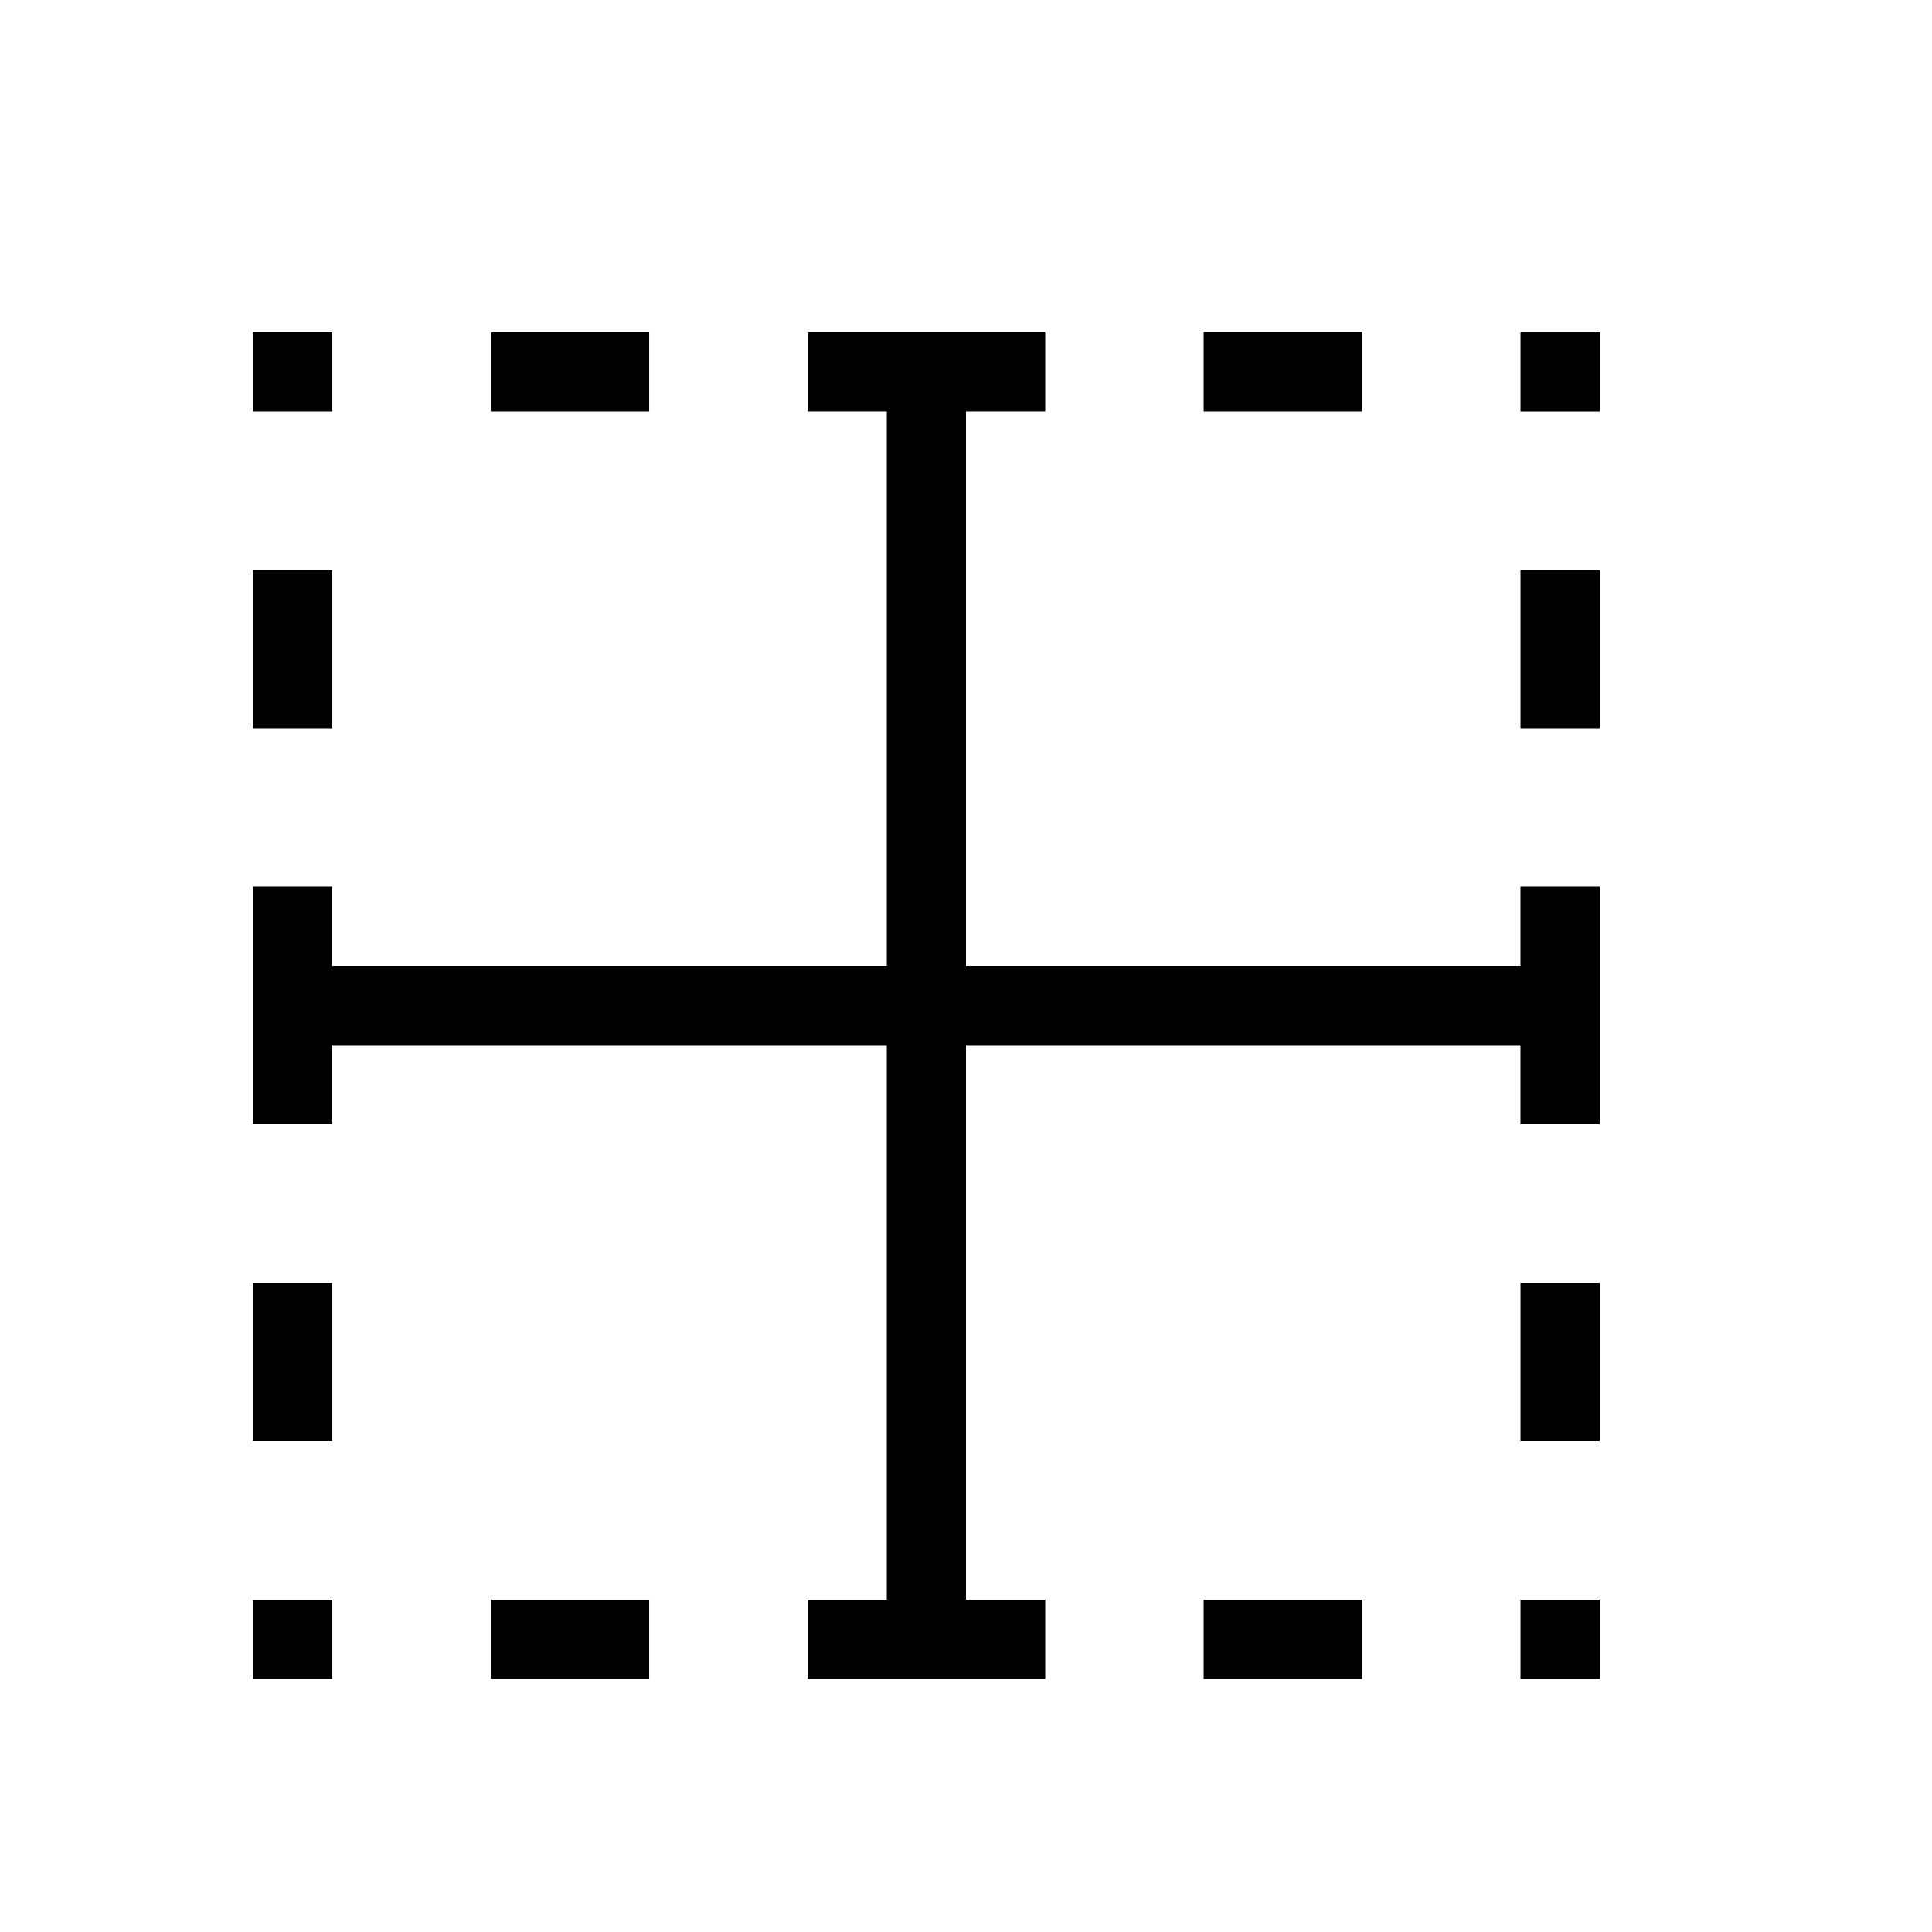
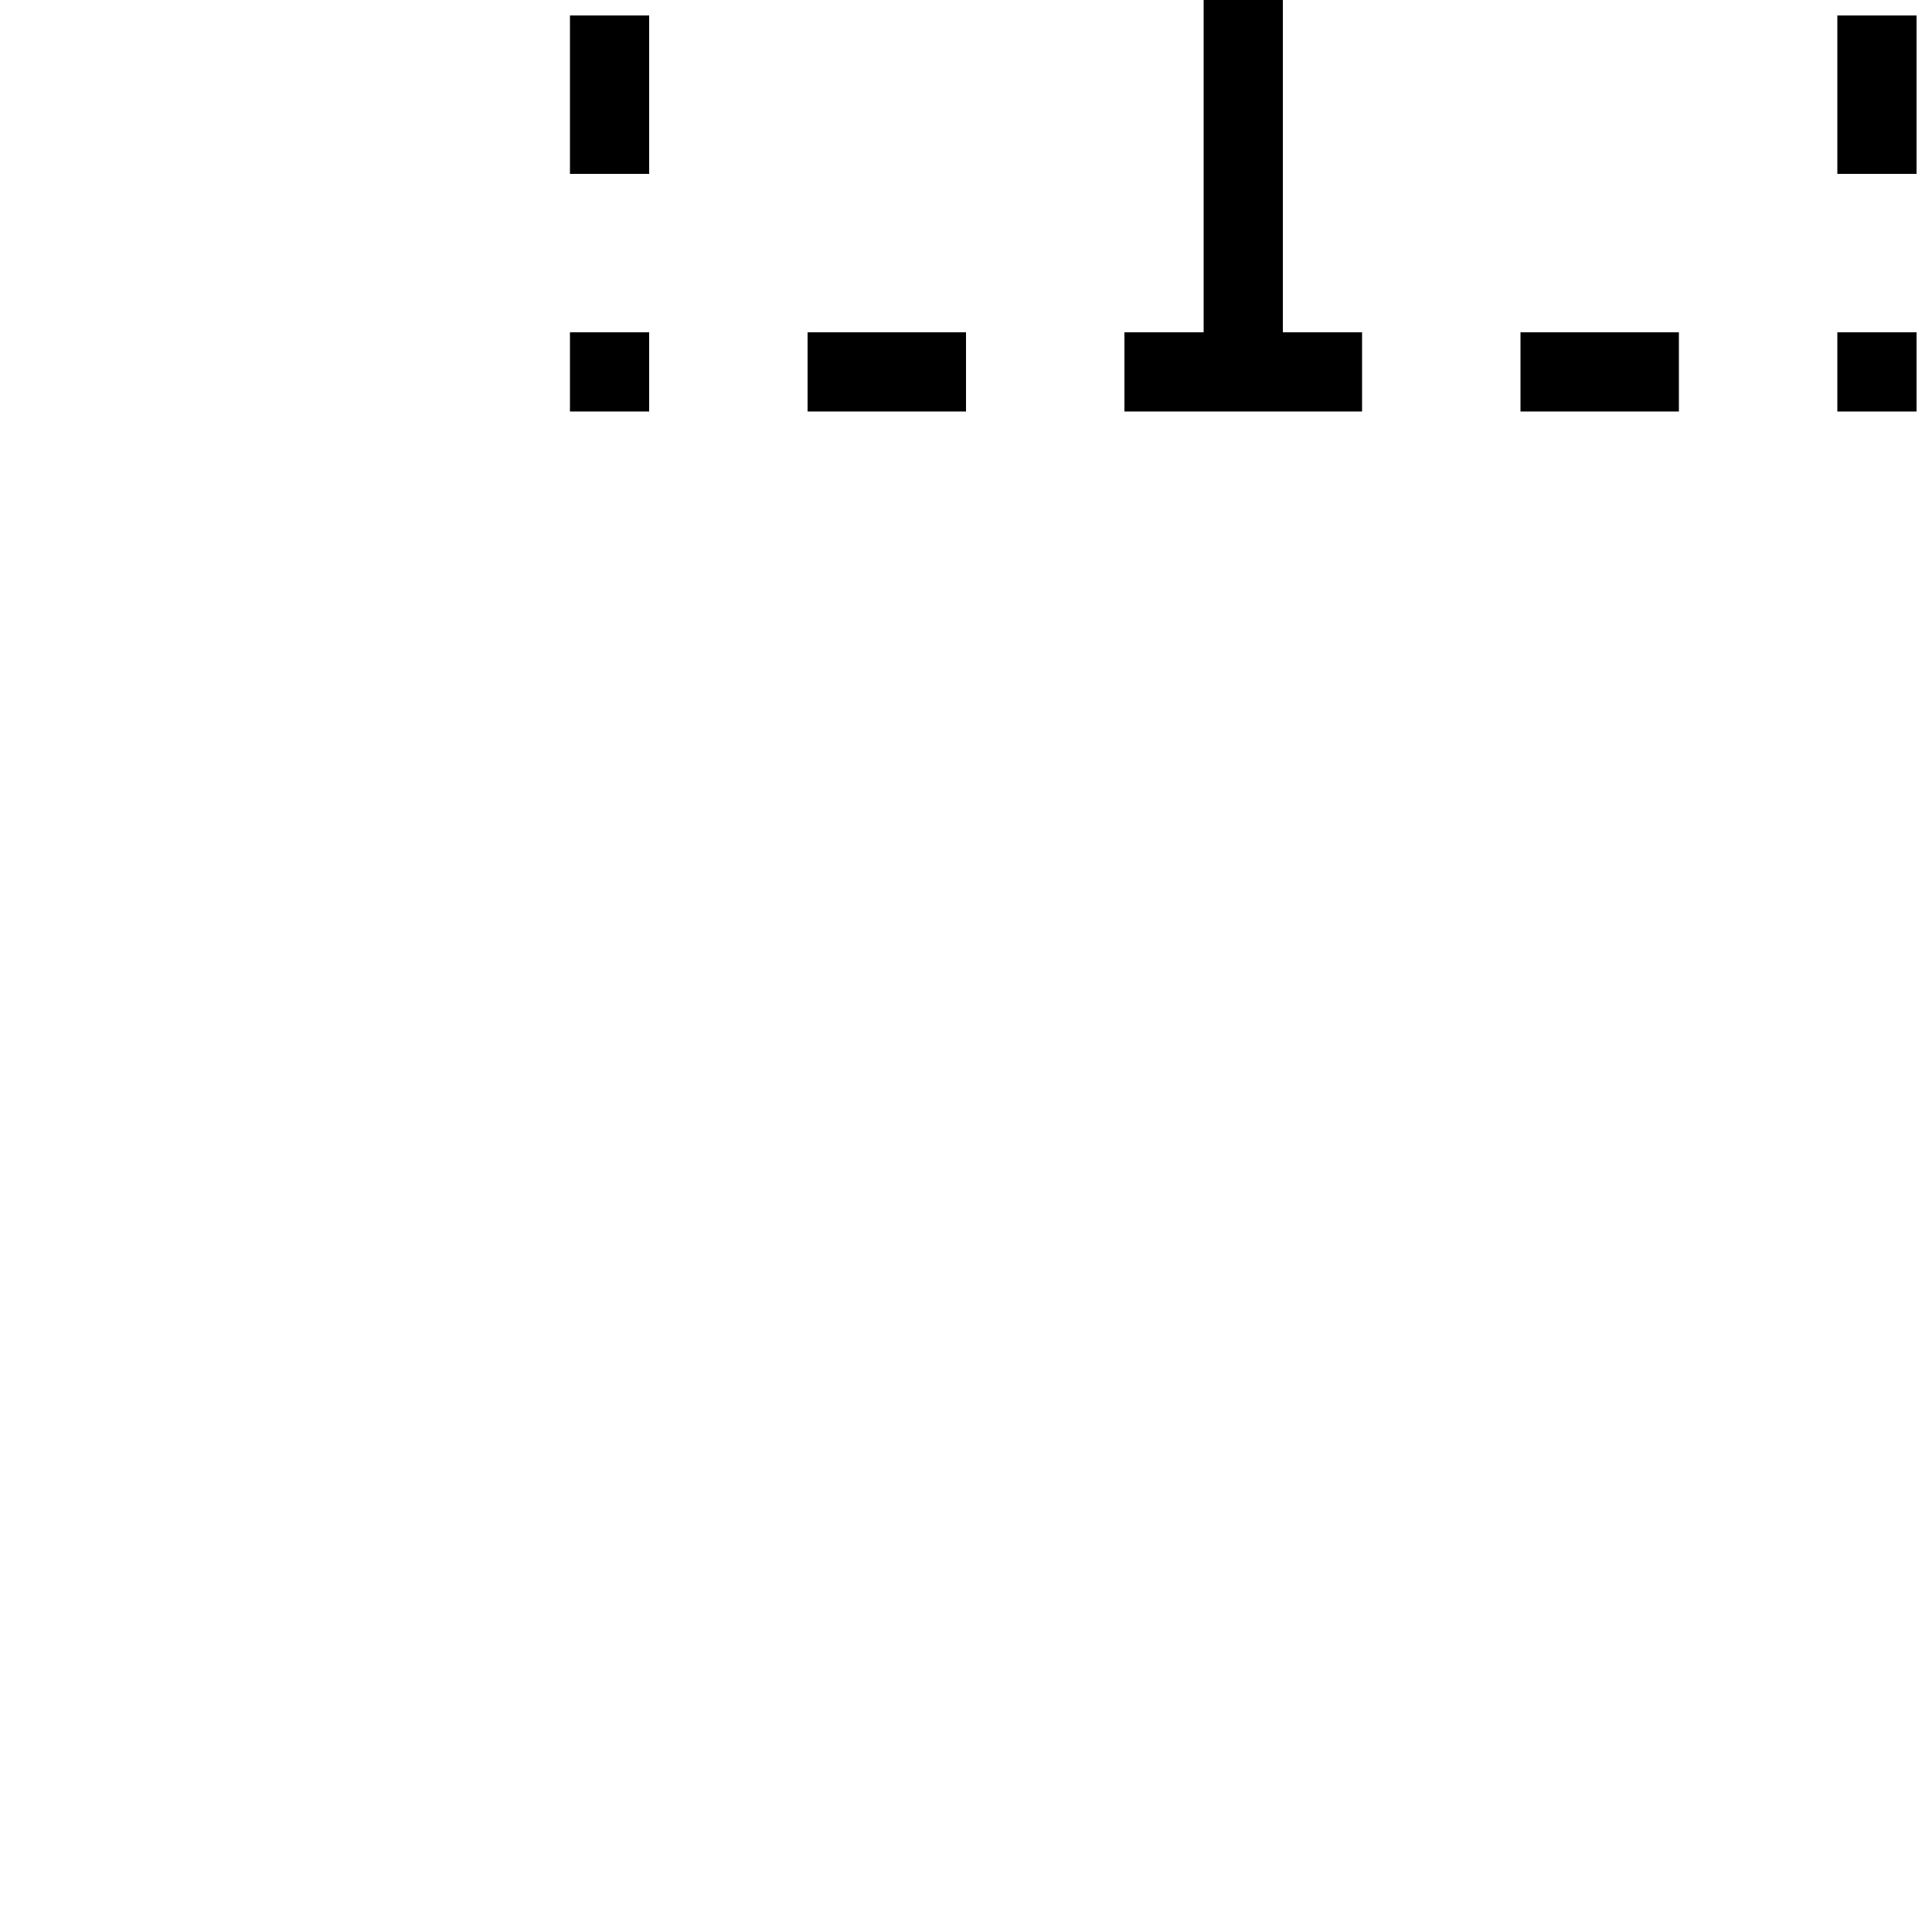
<svg xmlns="http://www.w3.org/2000/svg" fill="#000000" width="800px" height="800px" version="1.1" viewBox="144 144 512 512">
-   <path d="m504.96 232.06v20.992h-41.98v-20.992h41.98m-83.965 335.87v20.992h-62.977v-20.992h20.992v-146.94h-146.95v20.992h-20.992v-62.977h20.992v20.992h146.95v-146.95h-20.992v-20.992h62.977v20.992h-20.992v146.95h146.94v-20.992h20.992v62.977h-20.992v-20.992h-146.94v146.94h20.992m83.965 0v20.992h-41.98v-20.992h41.98m-272.89 20.992h-20.992v-20.992h20.992v20.992m41.984 0v-20.992h41.984v20.992h-41.984m-41.984-251.9h-20.992v-41.984h20.992v41.984m0 188.93h-20.992v-41.984h20.992v41.984m83.969-293.89v20.992h-41.984v-20.992h41.984m-83.969 20.992h-20.992v-20.992h20.992v20.992m314.88 335.87v-20.992h20.992v20.992h-20.992m0-251.9v-41.984h20.992v41.984h-20.992m0 188.93v-41.984h20.992v41.984h-20.992m0-272.89v-20.992h20.992v20.992z" />
+   <path d="m504.96 232.06v20.992h-41.98v-20.992h41.98v20.992h-62.977v-20.992h20.992v-146.94h-146.95v20.992h-20.992v-62.977h20.992v20.992h146.95v-146.95h-20.992v-20.992h62.977v20.992h-20.992v146.95h146.94v-20.992h20.992v62.977h-20.992v-20.992h-146.94v146.94h20.992m83.965 0v20.992h-41.98v-20.992h41.98m-272.89 20.992h-20.992v-20.992h20.992v20.992m41.984 0v-20.992h41.984v20.992h-41.984m-41.984-251.9h-20.992v-41.984h20.992v41.984m0 188.93h-20.992v-41.984h20.992v41.984m83.969-293.89v20.992h-41.984v-20.992h41.984m-83.969 20.992h-20.992v-20.992h20.992v20.992m314.88 335.87v-20.992h20.992v20.992h-20.992m0-251.9v-41.984h20.992v41.984h-20.992m0 188.93v-41.984h20.992v41.984h-20.992m0-272.89v-20.992h20.992v20.992z" />
</svg>